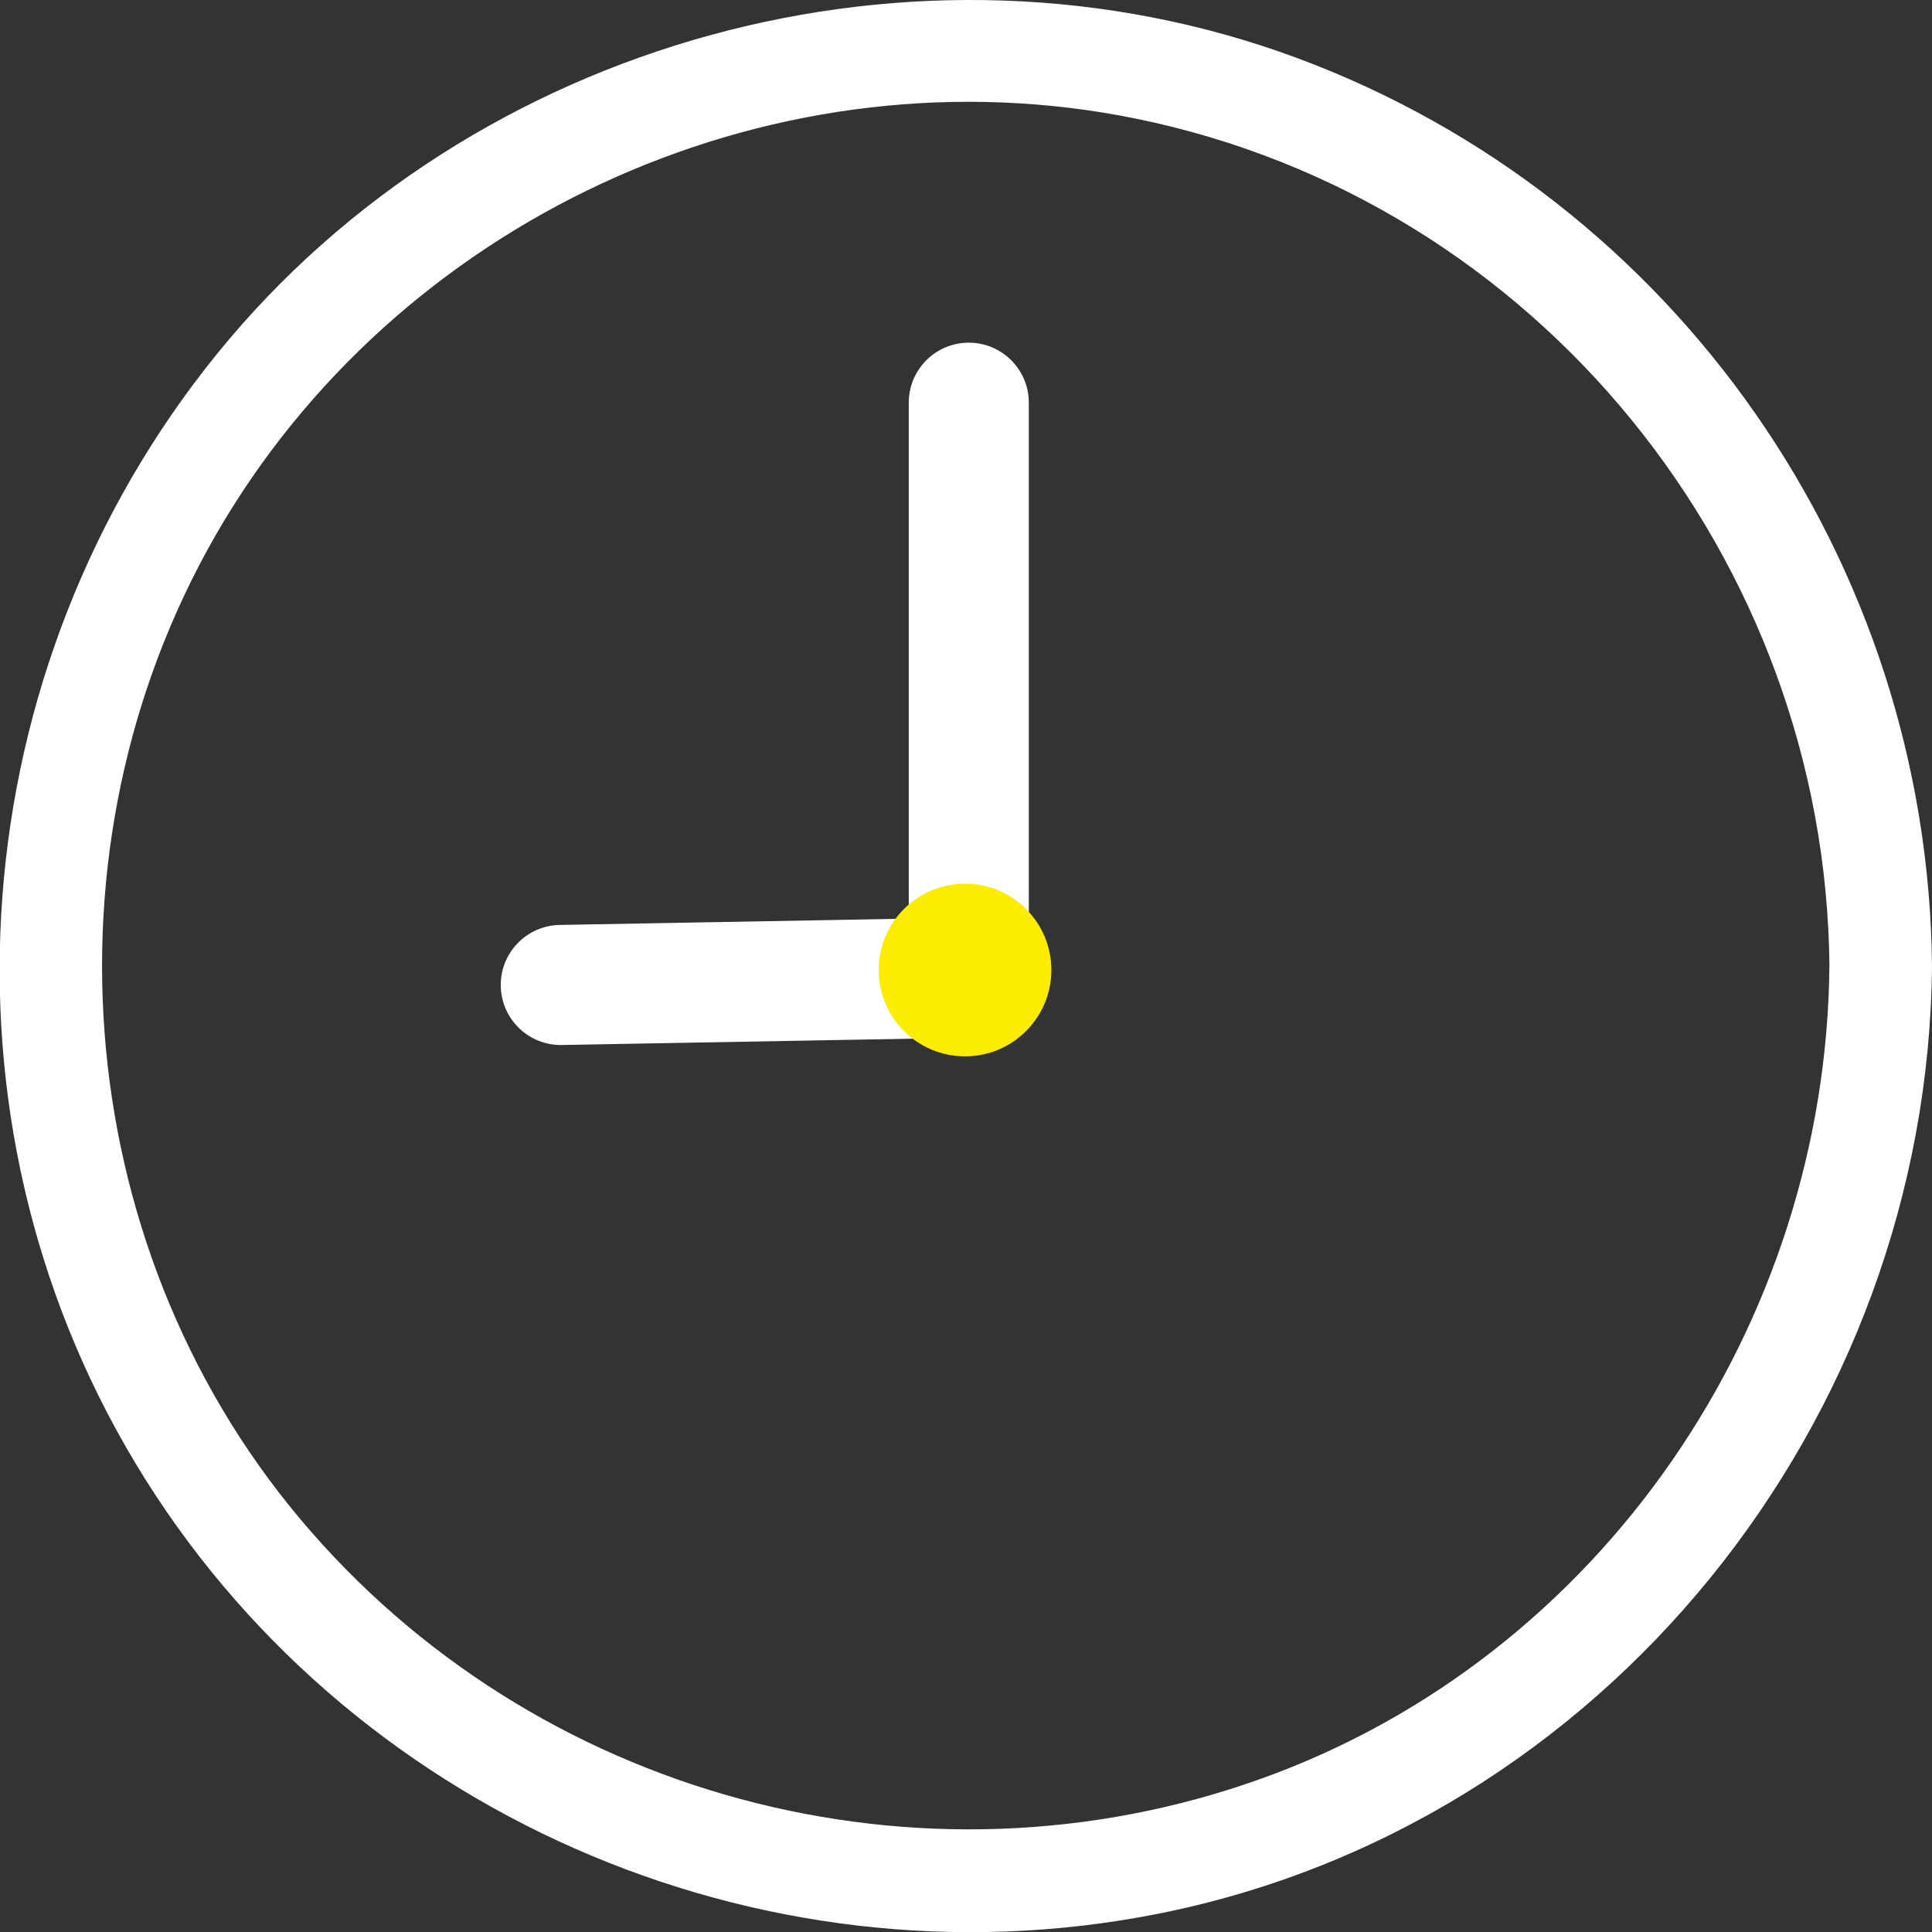
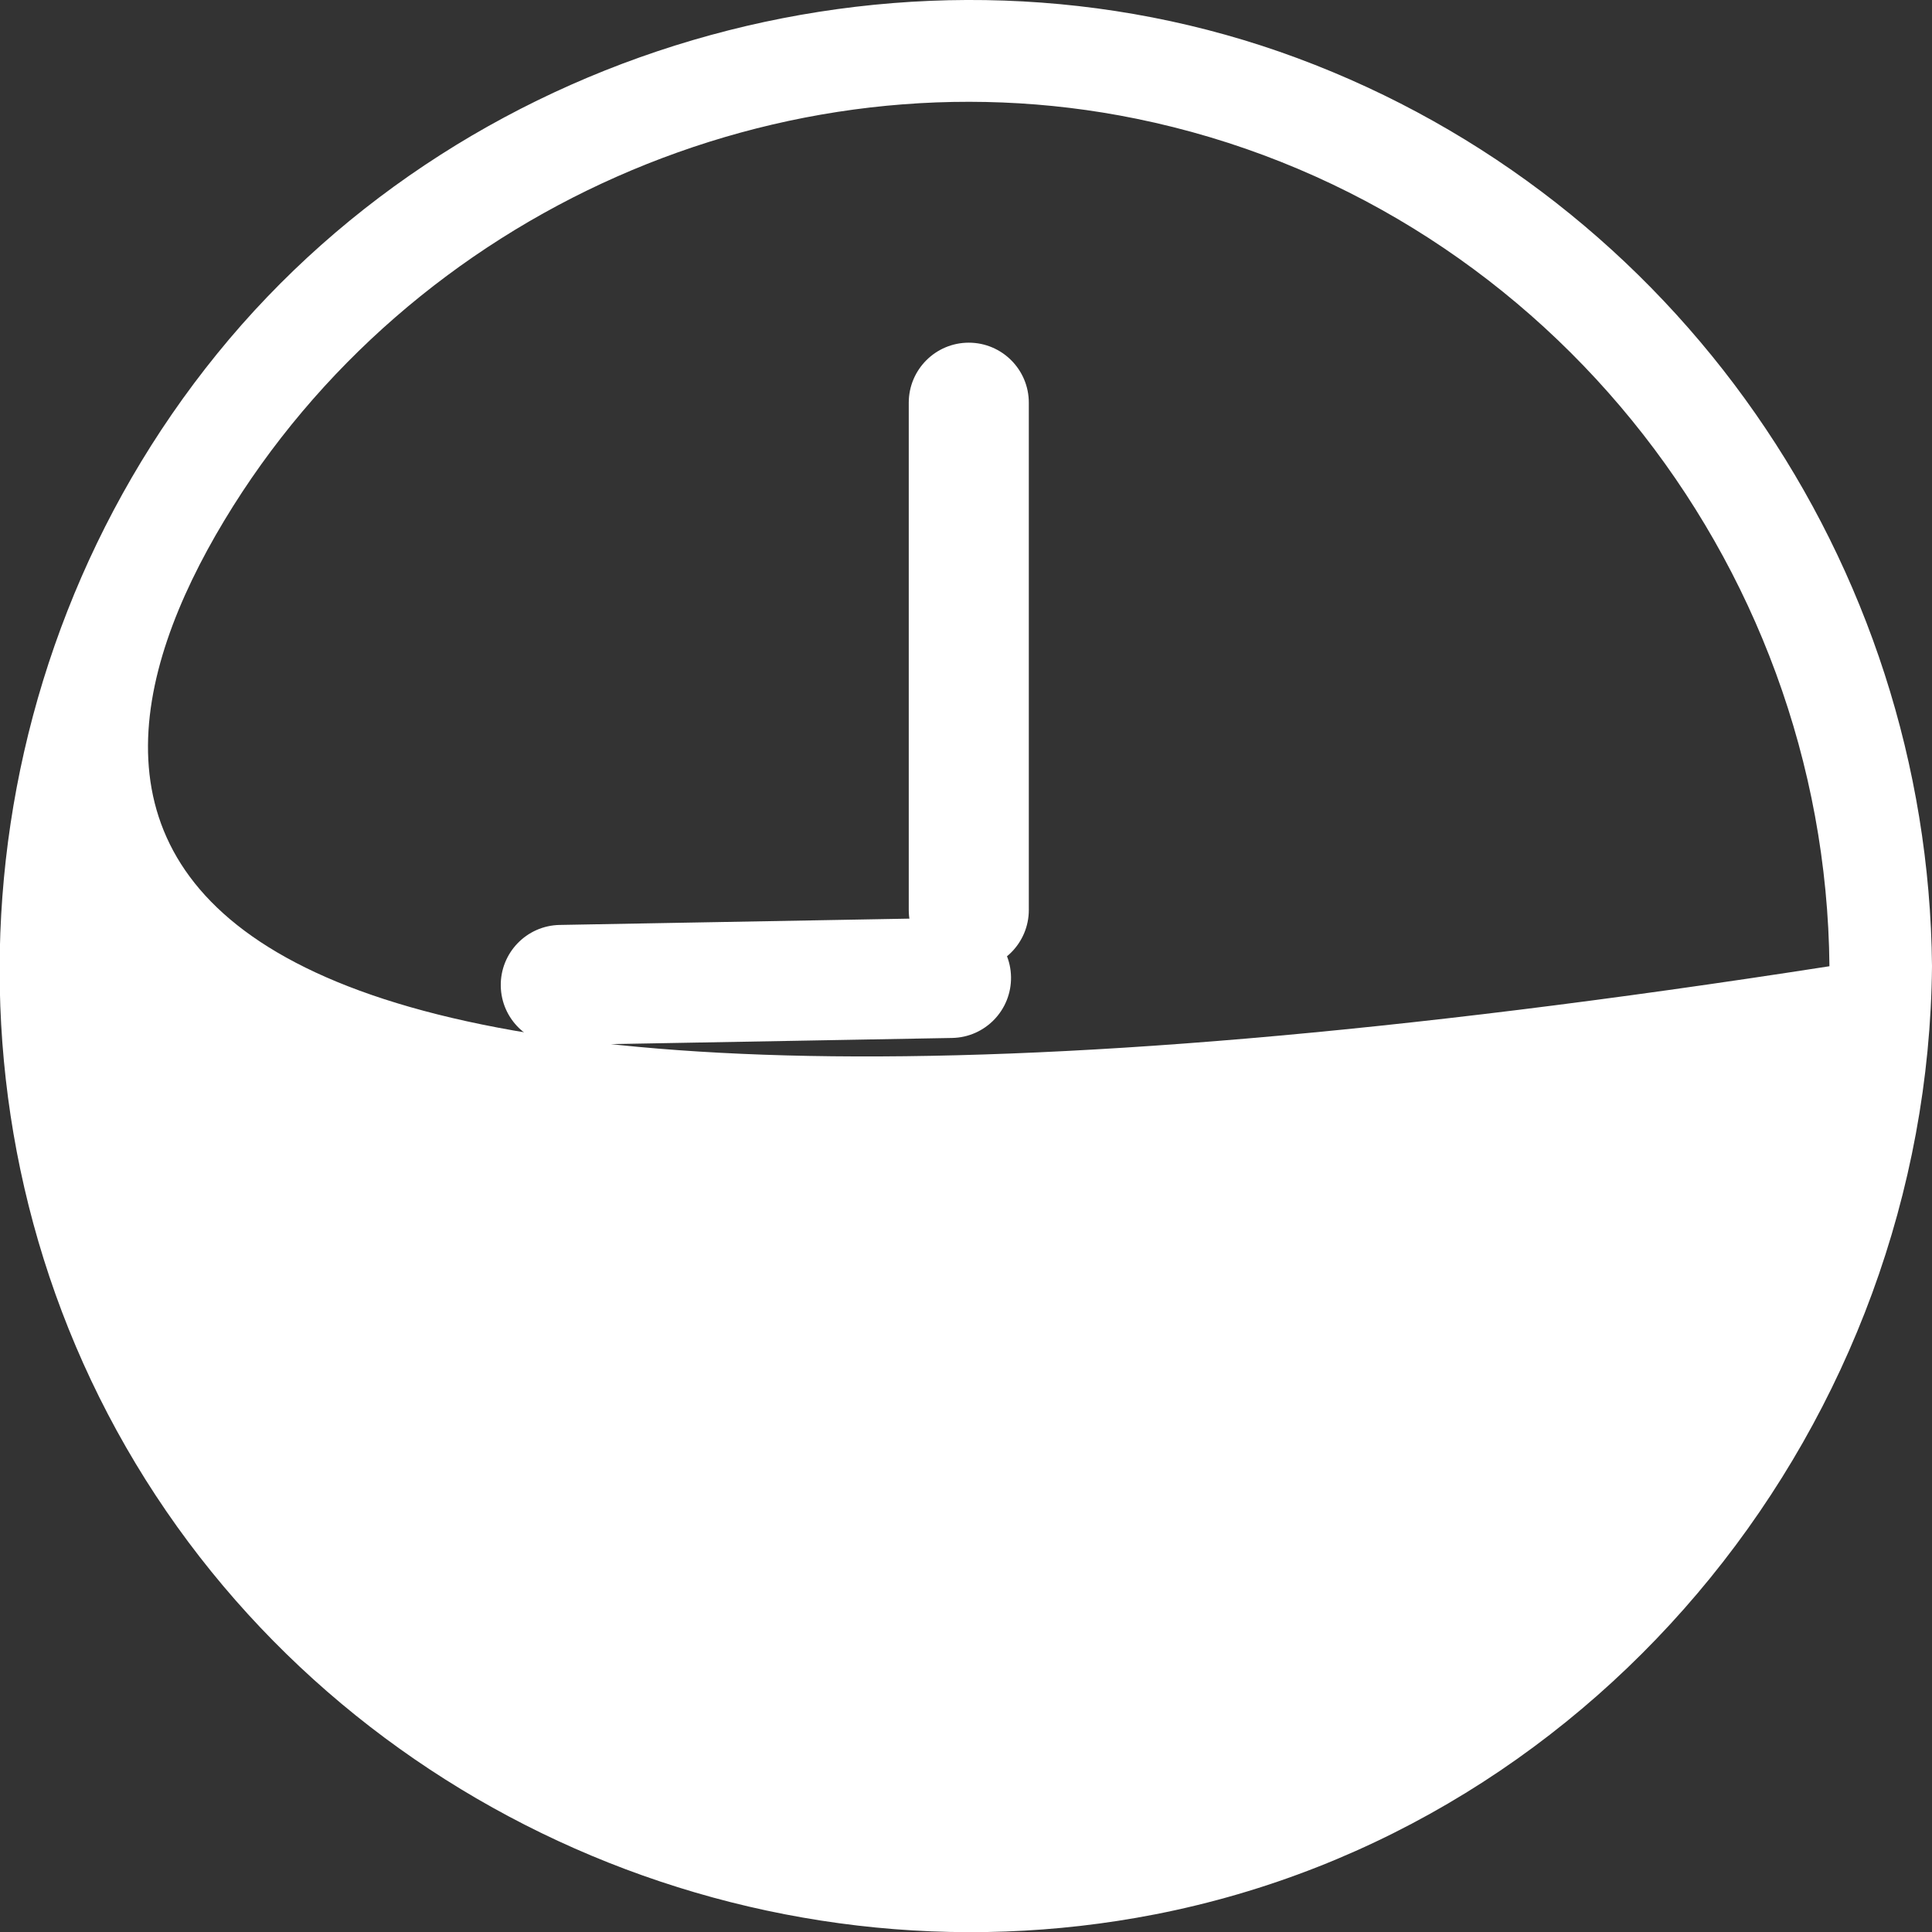
<svg xmlns="http://www.w3.org/2000/svg" id="a" data-name="レイヤー 1" viewBox="0 0 39.522 39.525">
  <rect x="0" y="0" width="39.522" height="39.525" fill="#333333" stroke="none" />
-   <path d="M37.423,19.766c-.067,7.322-4.648,14.107-11.599,16.611-6.995,2.52-14.915.382-19.691-5.313C1.361,25.374.767,17,4.585,10.653,8.393,4.325,15.988.949,23.238,2.427c8.213,1.674,14.109,9,14.186,17.339.012,1.349,2.111,1.353,2.098,0-.076-8.255-5.226-15.695-12.983-18.577C18.768-1.697,9.661.804,4.442,7.236s-5.94,15.602-1.668,22.702c4.281,7.116,12.72,10.81,20.855,9.223,9.195-1.794,15.808-10.111,15.893-19.395.012-1.35-2.086-1.352-2.098,0Z" style="fill: #fff; stroke-width: 0px;" />
+   <path d="M37.423,19.766C1.361,25.374.767,17,4.585,10.653,8.393,4.325,15.988.949,23.238,2.427c8.213,1.674,14.109,9,14.186,17.339.012,1.349,2.111,1.353,2.098,0-.076-8.255-5.226-15.695-12.983-18.577C18.768-1.697,9.661.804,4.442,7.236s-5.94,15.602-1.668,22.702c4.281,7.116,12.72,10.81,20.855,9.223,9.195-1.794,15.808-10.111,15.893-19.395.012-1.35-2.086-1.352-2.098,0Z" style="fill: #fff; stroke-width: 0px;" />
  <path d="M19.818,19.843h0c-.678,0-1.228-.55-1.228-1.228v-10.377c0-.678.55-1.228,1.228-1.228h0c.678,0,1.228.55,1.228,1.228v10.377c0,.678-.55,1.228-1.228,1.228Z" style="fill: #fff; stroke-width: 0px;" />
  <path d="M20.682,19.983h0c.012.678-.528,1.238-1.206,1.25l-7.982.144c-.678.012-1.238-.528-1.25-1.206h0c-.012-.678.528-1.238,1.206-1.25l7.982-.144c.678-.012,1.238.528,1.25,1.206Z" style="fill: #fff; stroke-width: 0px;" />
-   <circle cx="19.741" cy="19.843" r="1.766" style="fill: #fced00; stroke-width: 0px;" />
</svg>